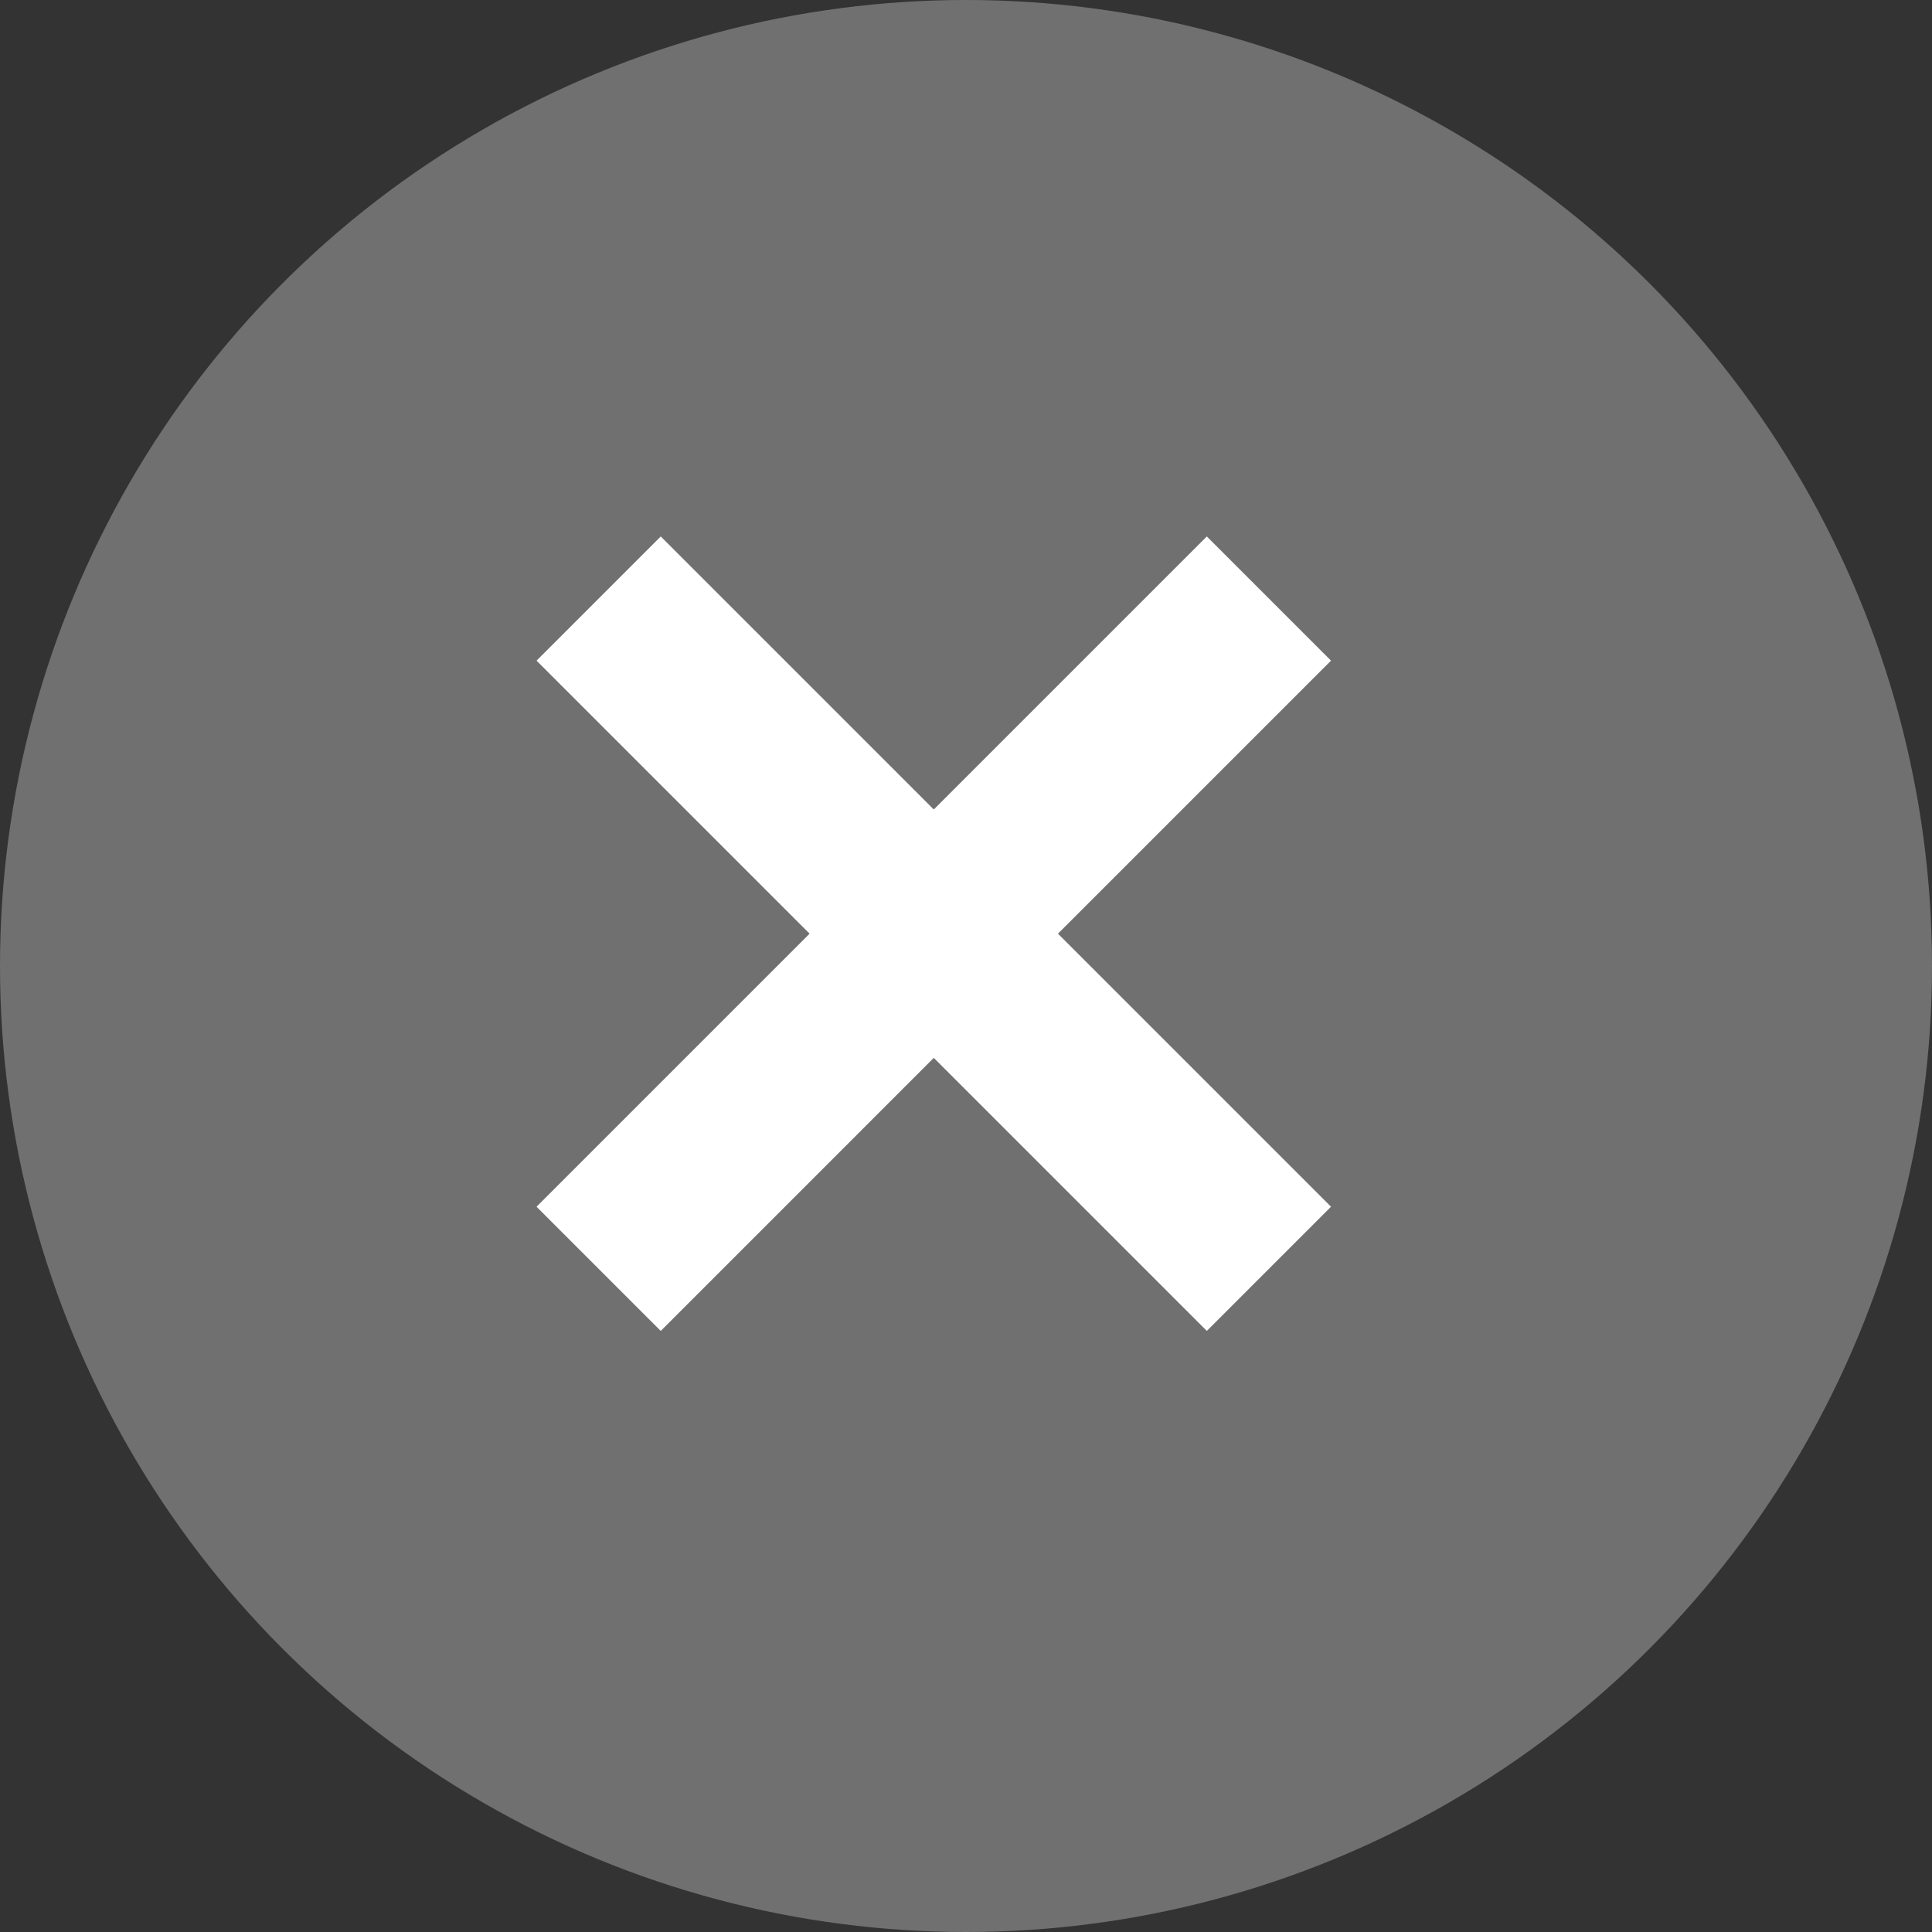
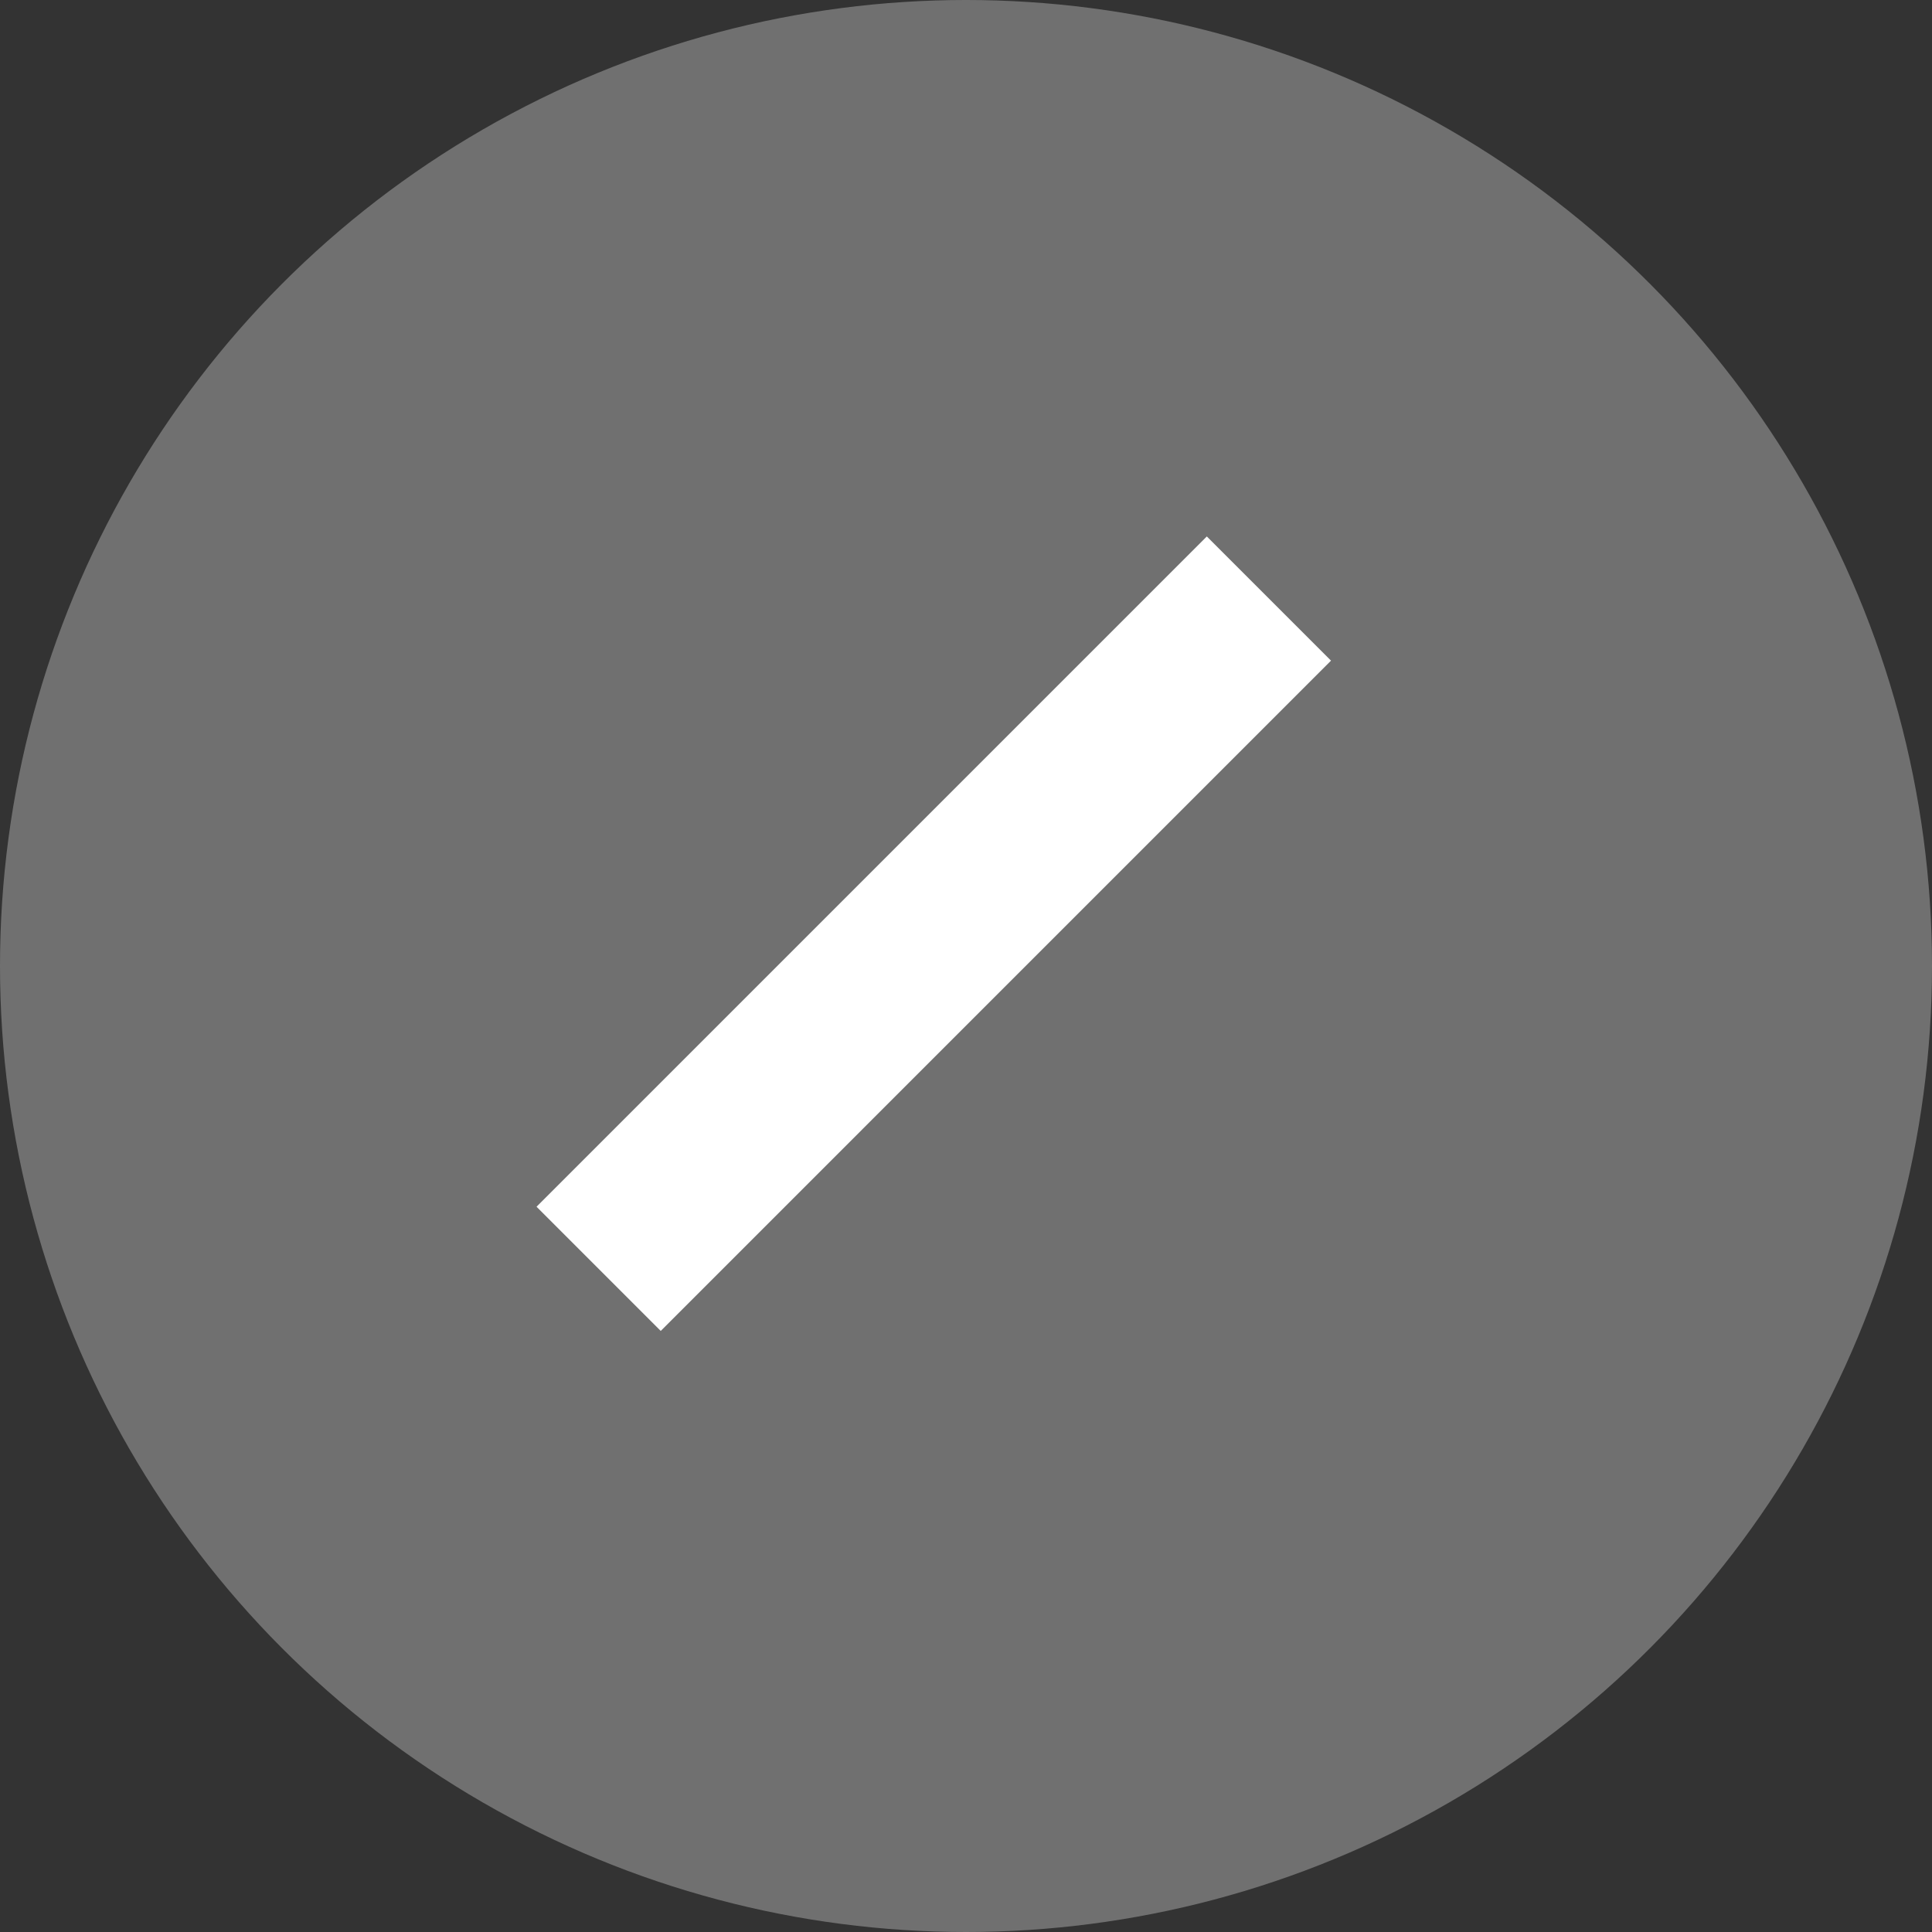
<svg xmlns="http://www.w3.org/2000/svg" width="22" height="22" viewBox="0 0 22 22">
  <rect x="0" y="0" width="22" height="22" fill="#333333" stroke="none" />
  <g id="グループ_1551" data-name="グループ 1551" transform="translate(-836 -196)">
    <circle id="楕円形_71" data-name="楕円形 71" cx="11" cy="11" r="11" transform="translate(836 196)" fill="#707070" />
    <g id="グループ_1162" data-name="グループ 1162" transform="translate(580.761 -387.192) rotate(45)">
      <line id="線_75" data-name="線 75" y2="10.794" transform="translate(607.897 226.5)" fill="none" stroke="#fff" stroke-width="2" />
-       <line id="線_76" data-name="線 76" y2="10.794" transform="translate(613.294 231.897) rotate(90)" fill="none" stroke="#fff" stroke-width="2" />
    </g>
  </g>
</svg>